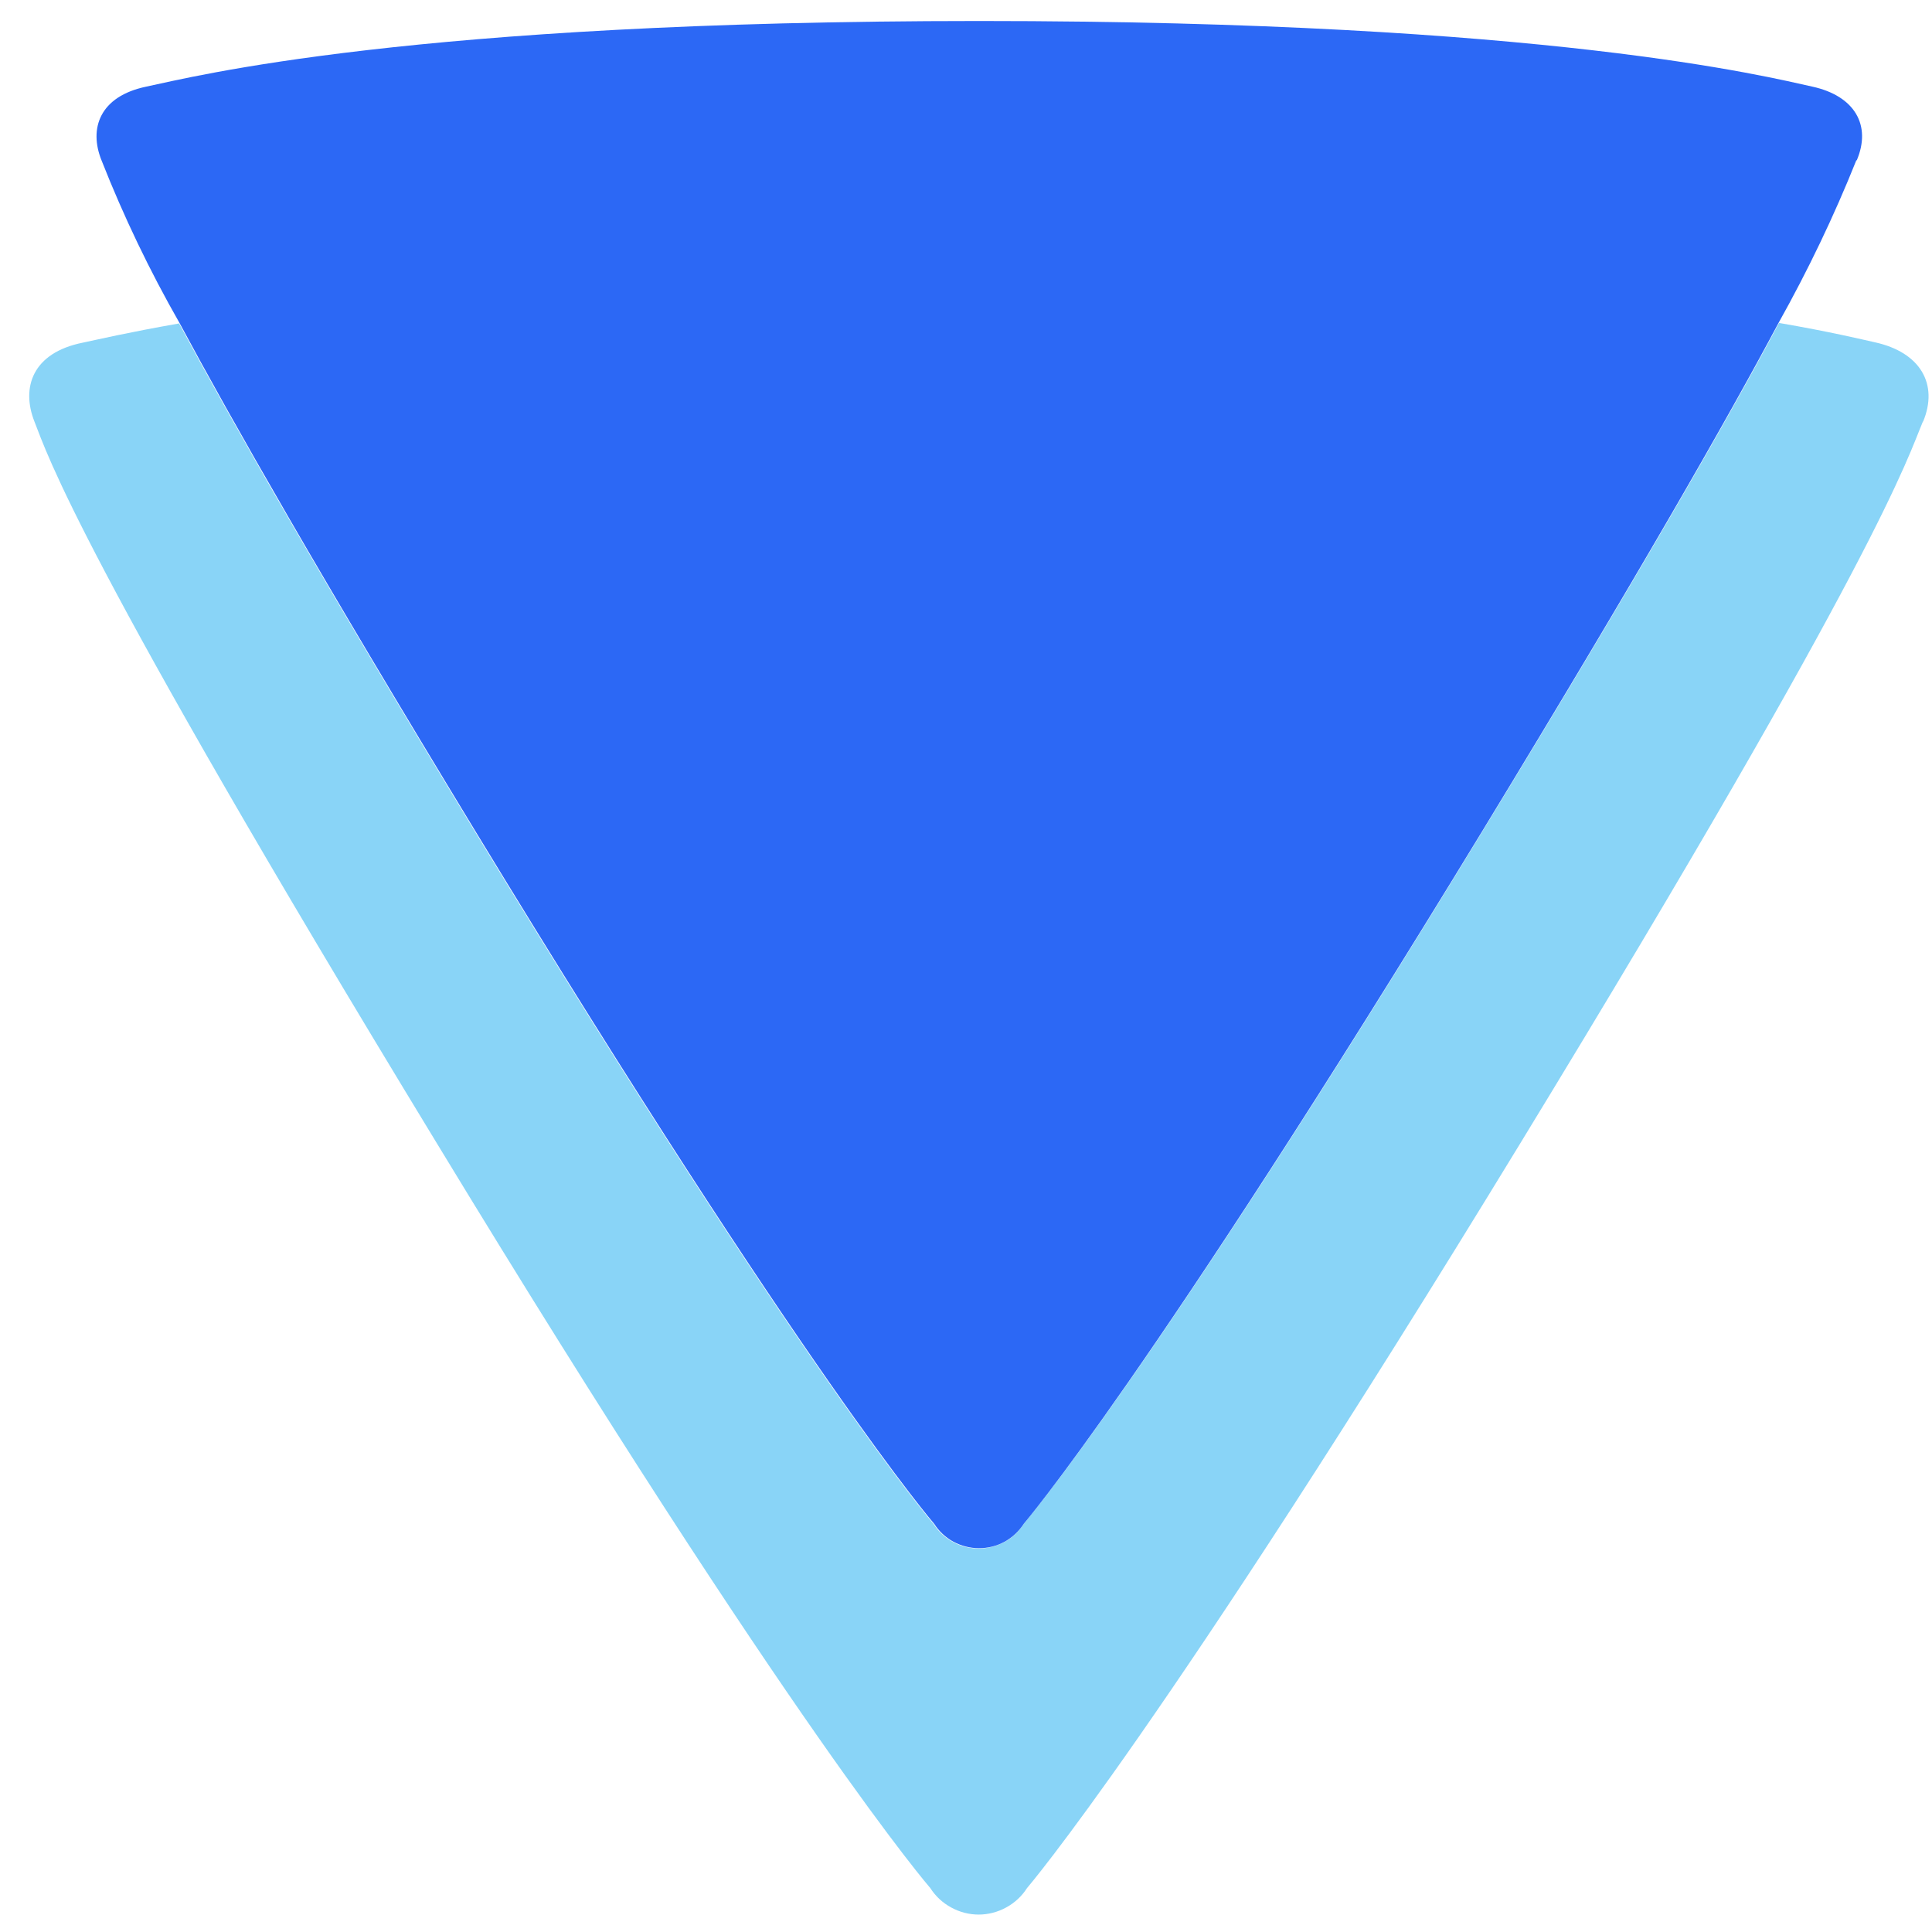
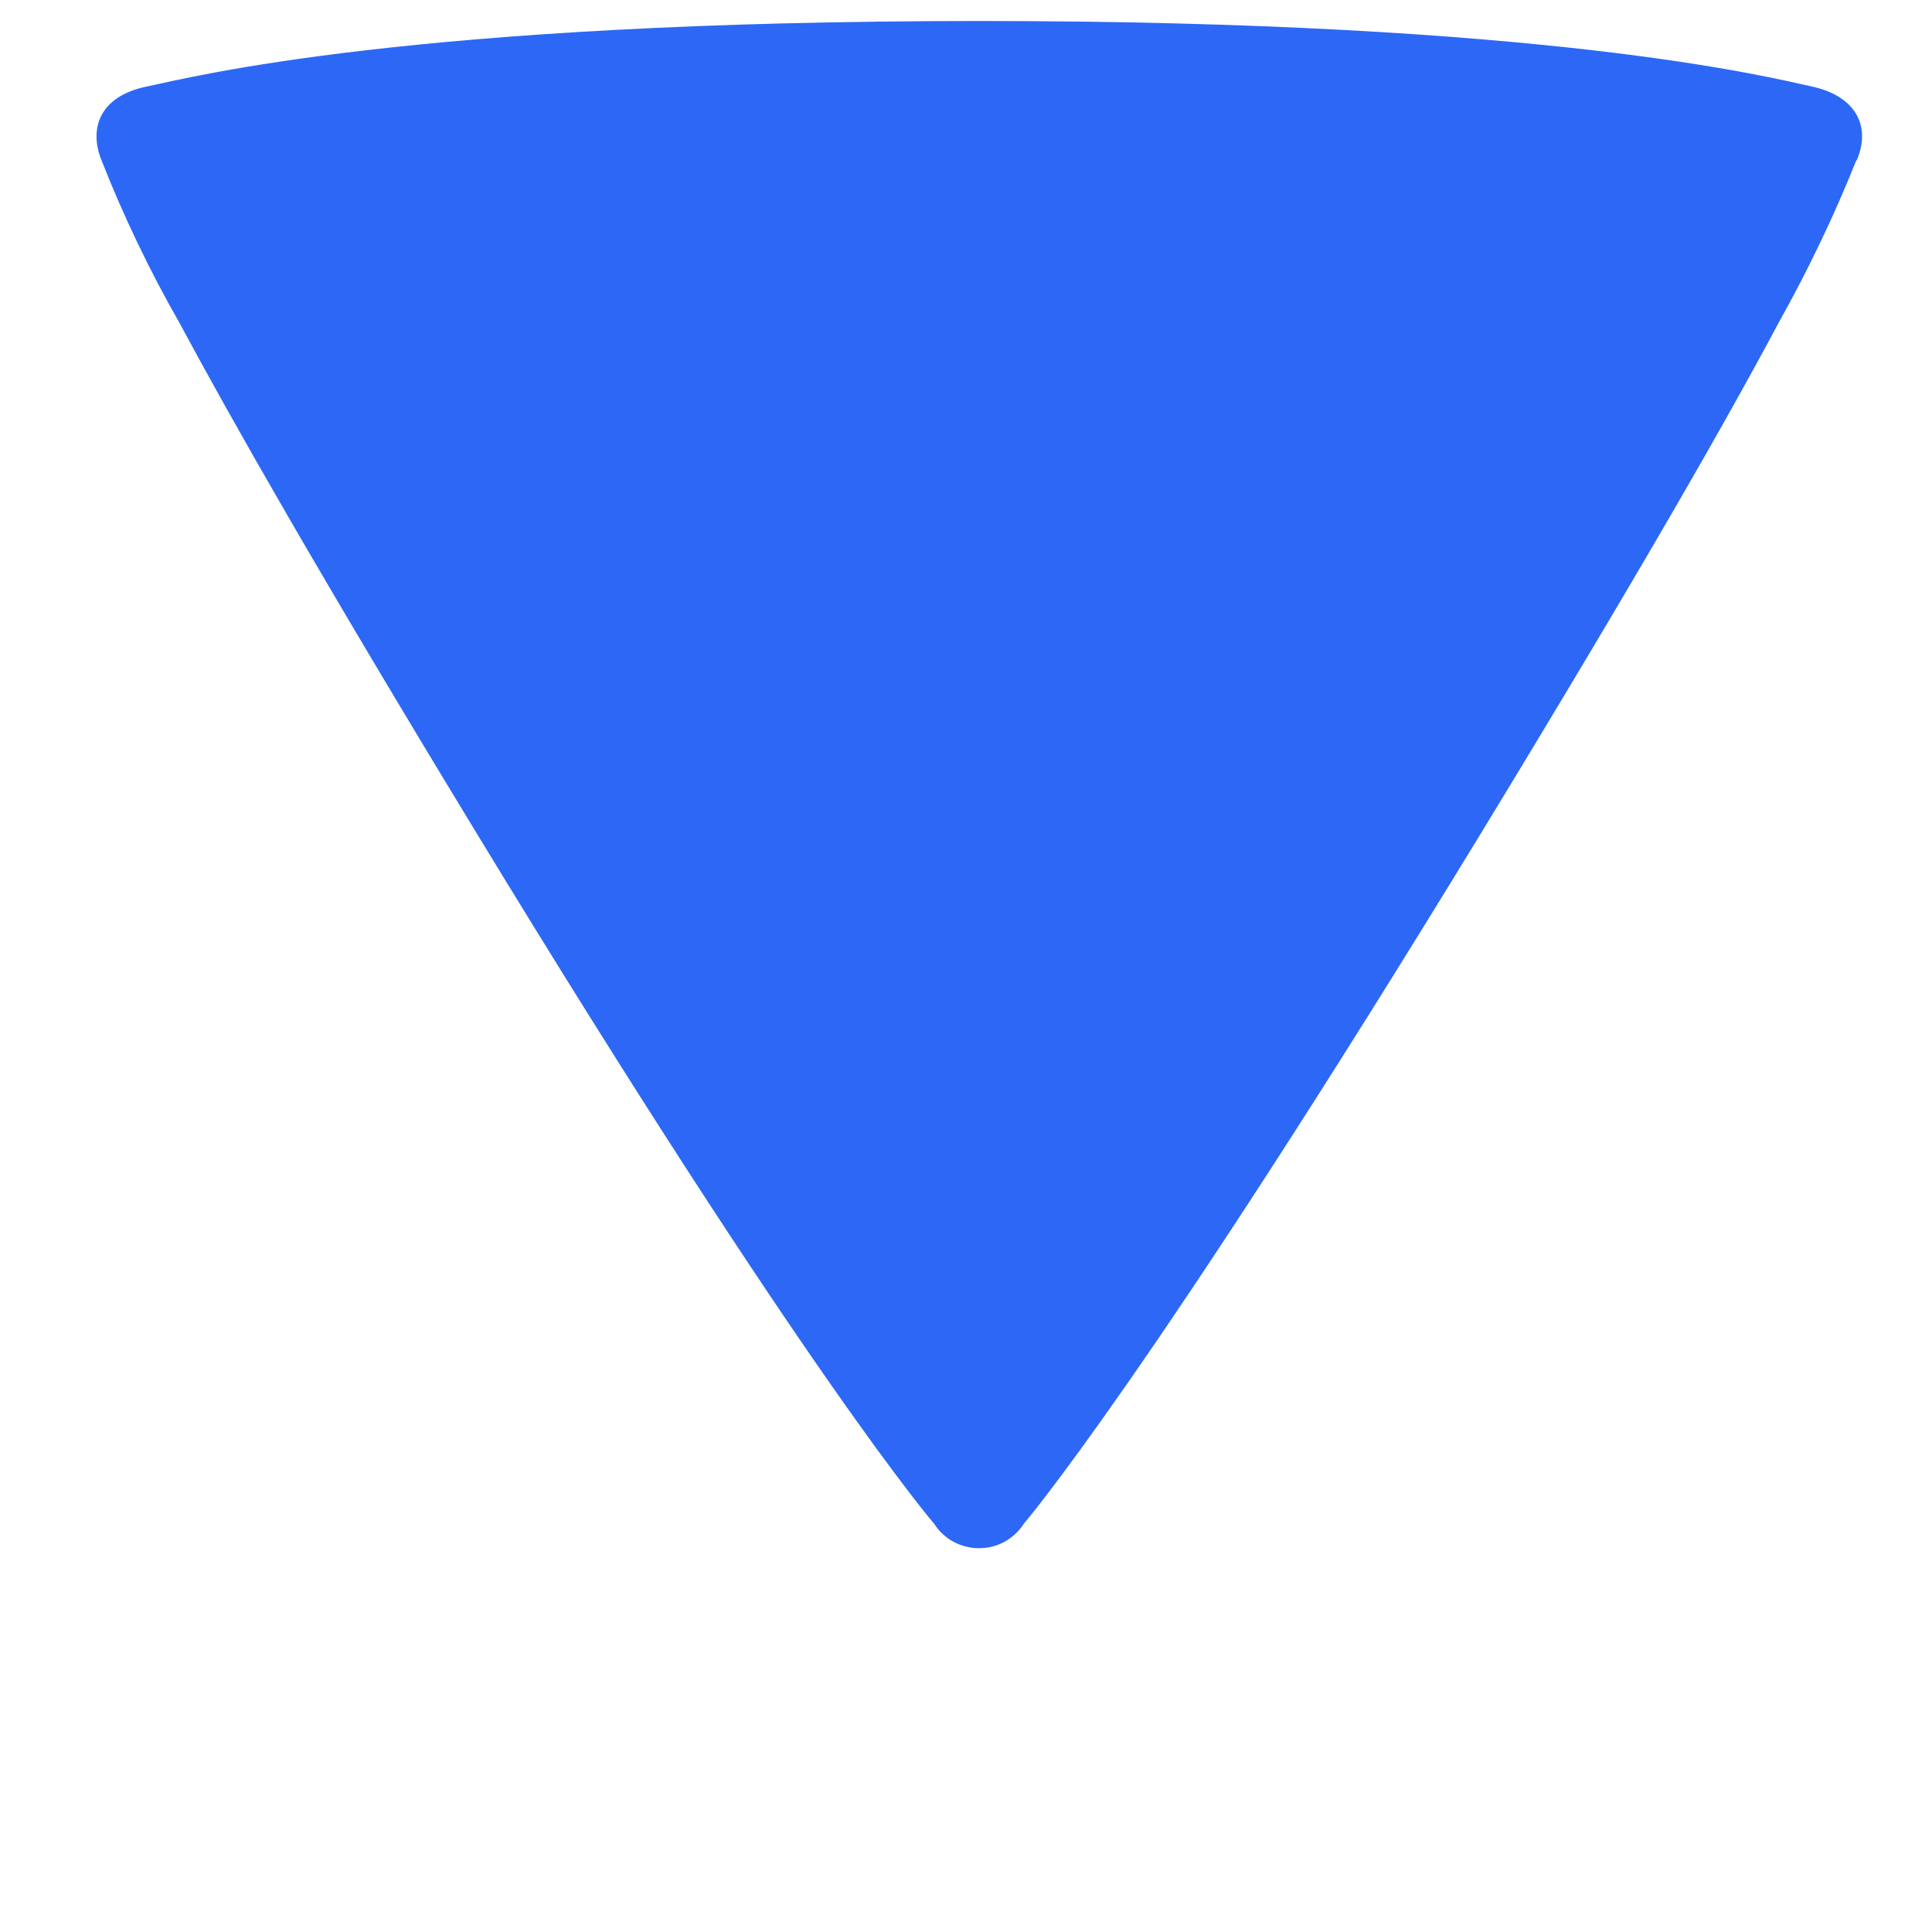
<svg xmlns="http://www.w3.org/2000/svg" width="46" height="46" viewBox="0 0 46 46" fill="none">
-   <path d="M45.784 10.035C45.408 10.93 44.76 13.182 36.21 27.201C27.661 41.22 24.453 44.954 24.453 44.954C24.33 45.147 24.16 45.305 23.958 45.415C23.756 45.526 23.531 45.585 23.301 45.585C23.072 45.585 22.846 45.526 22.645 45.415C22.443 45.305 22.273 45.147 22.15 44.954C22.15 44.954 18.898 41.216 10.389 27.201C1.867 13.19 1.135 10.84 0.819 10.035C0.502 9.231 0.767 8.399 1.974 8.158C2.33 8.083 3.05 7.914 4.264 7.701C5.507 10.015 7.619 13.726 11.298 19.783C19.215 32.808 22.229 36.286 22.229 36.286C22.344 36.468 22.502 36.614 22.692 36.716C22.882 36.819 23.092 36.87 23.305 36.87C23.519 36.87 23.729 36.815 23.919 36.712C24.105 36.61 24.263 36.46 24.378 36.279C24.378 36.279 27.368 32.808 35.308 19.775C39.015 13.691 41.132 9.992 42.358 7.689C43.593 7.902 44.321 8.079 44.641 8.15C45.721 8.387 46.16 9.144 45.788 10.039L45.784 10.035Z" fill="#89D4F7" />
  <path d="M44.198 3.817C43.667 5.145 43.046 6.439 42.346 7.689C41.12 9.992 39.007 13.687 35.3 19.776C27.356 32.808 24.377 36.279 24.377 36.279C24.263 36.456 24.104 36.606 23.918 36.708C23.732 36.811 23.523 36.862 23.309 36.862C23.096 36.862 22.886 36.807 22.7 36.708C22.514 36.606 22.356 36.46 22.241 36.279C22.241 36.279 19.226 32.8 11.31 19.776C7.631 13.722 5.518 10.008 4.276 7.693C3.564 6.447 2.943 5.153 2.417 3.817C2.112 3.063 2.369 2.294 3.485 2.062C4.6 1.829 9.771 0.5 23.317 0.5C36.863 0.5 42.136 1.841 43.149 2.062C44.162 2.283 44.562 2.984 44.209 3.817H44.198Z" fill="#2C68F5" />
</svg>